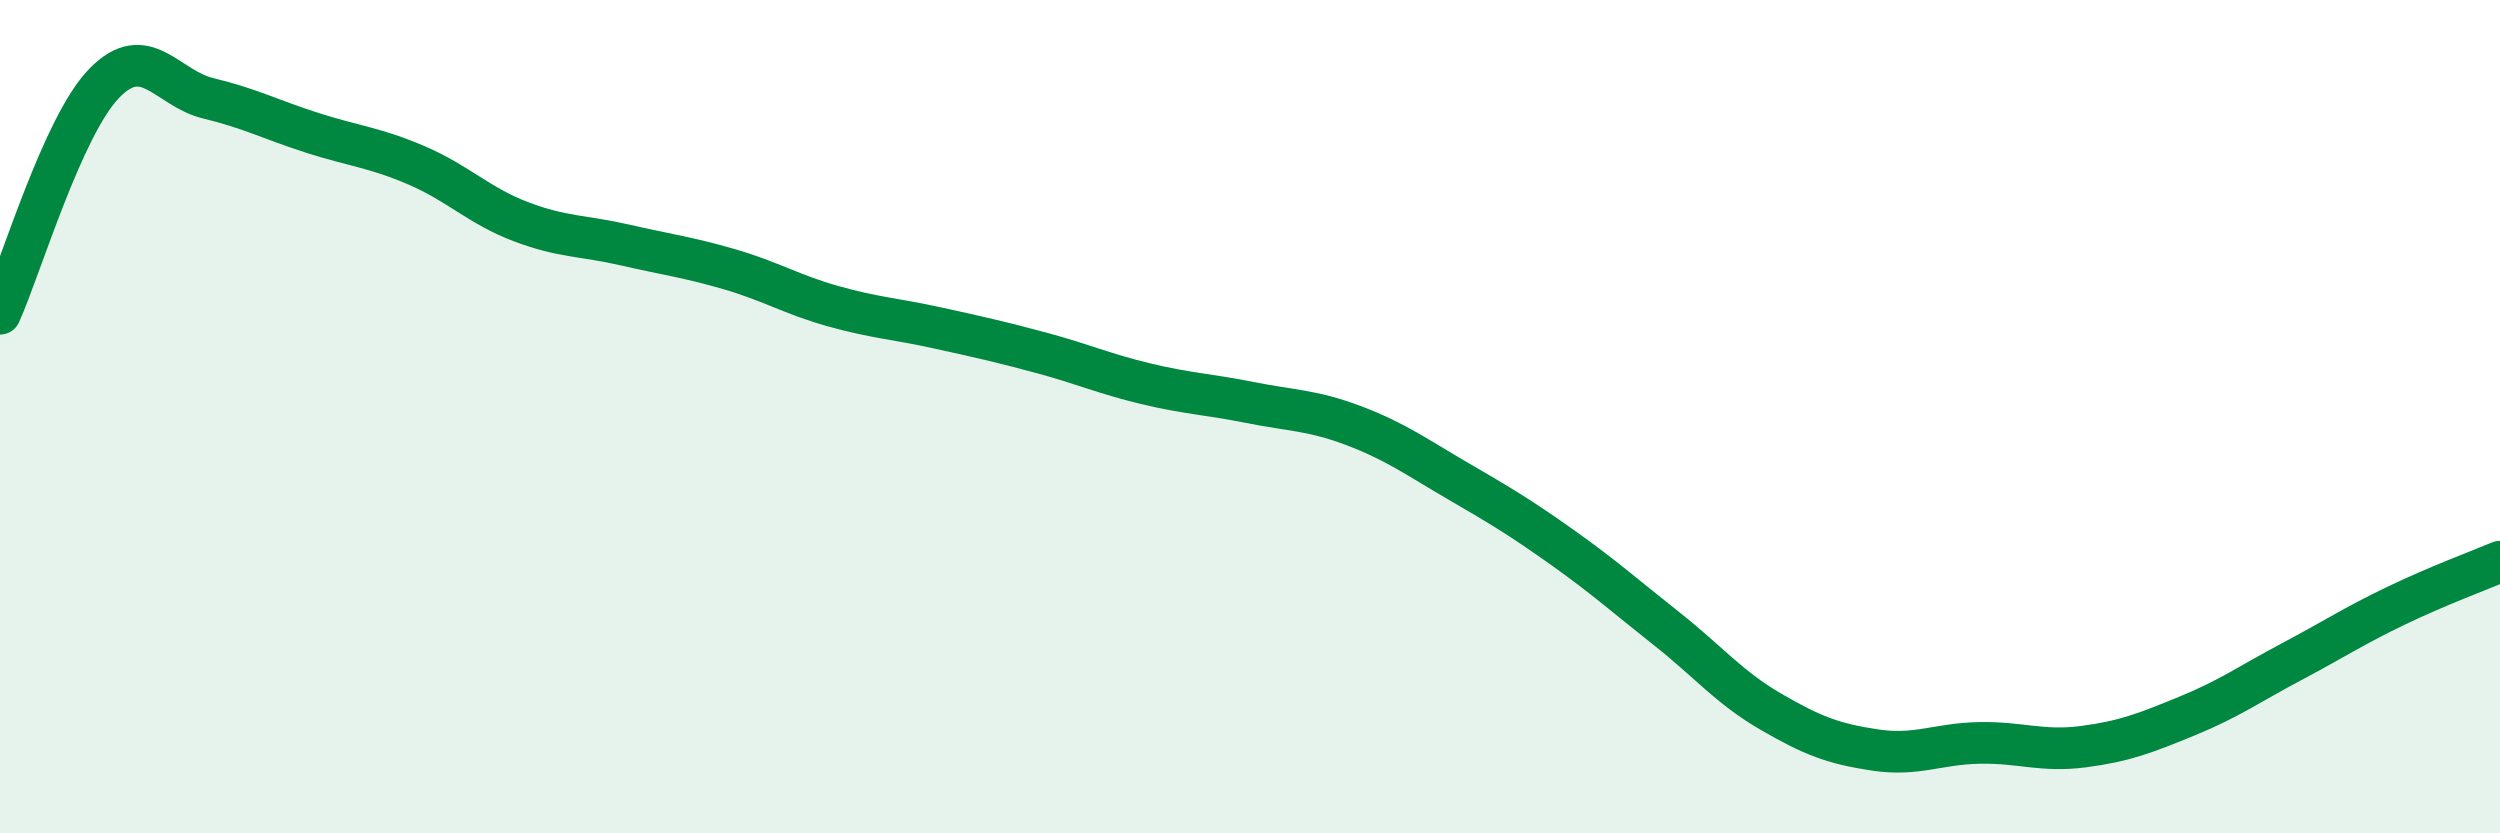
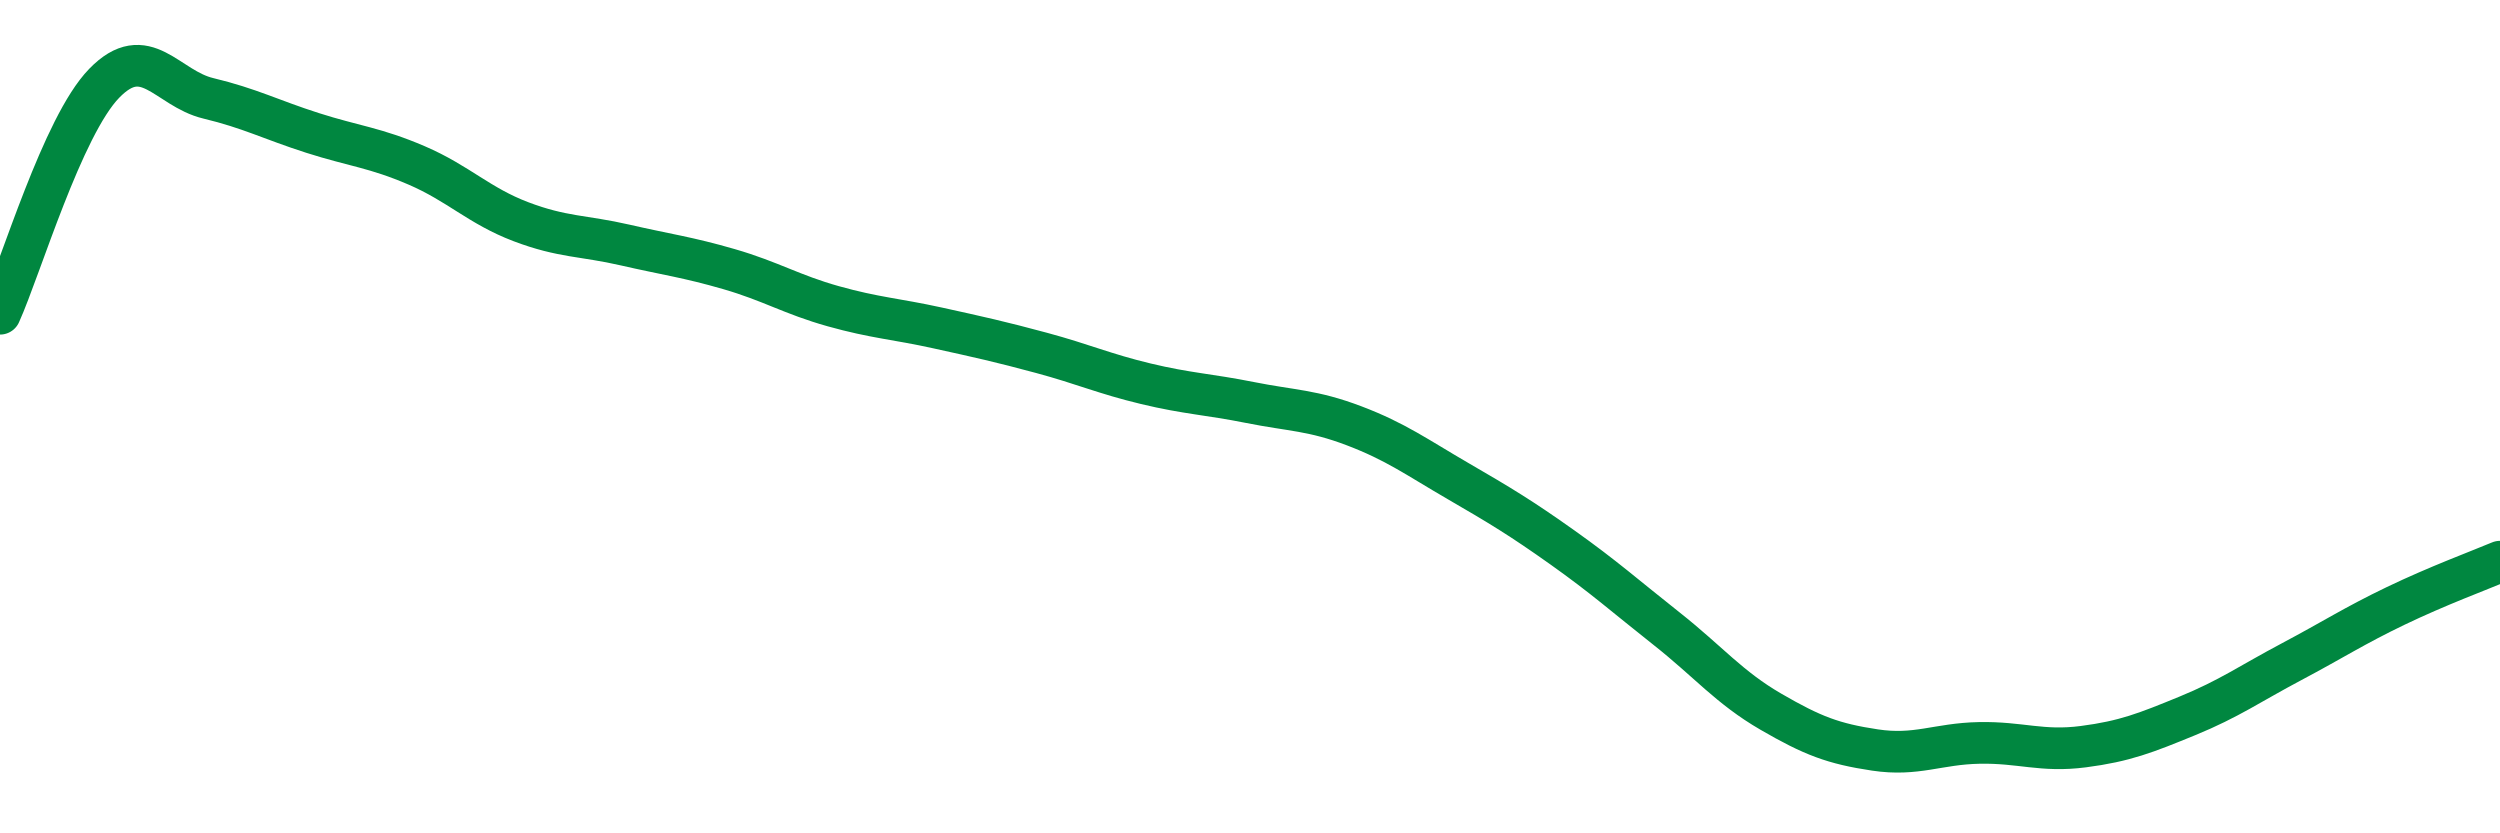
<svg xmlns="http://www.w3.org/2000/svg" width="60" height="20" viewBox="0 0 60 20">
-   <path d="M 0,7.53 C 0.5,6.42 1.5,3.03 2.5,2 C 3.5,0.97 4,2.12 5,2.36 C 6,2.6 6.5,2.87 7.5,3.19 C 8.5,3.51 9,3.54 10,3.97 C 11,4.4 11.5,4.94 12.5,5.32 C 13.5,5.7 14,5.65 15,5.88 C 16,6.11 16.5,6.17 17.5,6.46 C 18.5,6.75 19,7.07 20,7.35 C 21,7.63 21.5,7.65 22.5,7.87 C 23.5,8.09 24,8.2 25,8.47 C 26,8.74 26.5,8.97 27.5,9.21 C 28.5,9.45 29,9.46 30,9.66 C 31,9.86 31.5,9.84 32.5,10.22 C 33.5,10.6 34,10.97 35,11.55 C 36,12.13 36.5,12.43 37.5,13.14 C 38.5,13.85 39,14.3 40,15.09 C 41,15.88 41.5,16.5 42.5,17.08 C 43.5,17.66 44,17.85 45,18 C 46,18.15 46.5,17.85 47.5,17.83 C 48.5,17.81 49,18.05 50,17.92 C 51,17.79 51.5,17.59 52.5,17.18 C 53.5,16.77 54,16.41 55,15.88 C 56,15.35 56.5,15.02 57.5,14.54 C 58.5,14.06 59.5,13.69 60,13.48L60 20L0 20Z" fill="#008740" opacity="0.1" stroke-linecap="round" stroke-linejoin="round" />
  <path d="M 0,7.53 C 0.5,6.42 1.5,3.03 2.5,2 C 3.5,0.97 4,2.12 5,2.36 C 6,2.6 6.5,2.87 7.5,3.19 C 8.5,3.51 9,3.54 10,3.97 C 11,4.4 11.5,4.94 12.5,5.32 C 13.5,5.7 14,5.65 15,5.88 C 16,6.11 16.5,6.17 17.5,6.46 C 18.5,6.75 19,7.07 20,7.35 C 21,7.63 21.5,7.65 22.5,7.87 C 23.5,8.09 24,8.2 25,8.47 C 26,8.74 26.5,8.97 27.5,9.21 C 28.5,9.45 29,9.46 30,9.66 C 31,9.86 31.5,9.84 32.5,10.22 C 33.5,10.6 34,10.97 35,11.55 C 36,12.13 36.5,12.43 37.5,13.14 C 38.5,13.85 39,14.3 40,15.09 C 41,15.88 41.5,16.5 42.5,17.08 C 43.5,17.66 44,17.85 45,18 C 46,18.15 46.5,17.85 47.5,17.83 C 48.5,17.81 49,18.05 50,17.92 C 51,17.79 51.5,17.59 52.5,17.18 C 53.5,16.77 54,16.41 55,15.88 C 56,15.35 56.5,15.02 57.5,14.54 C 58.5,14.06 59.5,13.69 60,13.48" stroke="#008740" stroke-width="1" fill="none" stroke-linecap="round" stroke-linejoin="round" />
</svg>